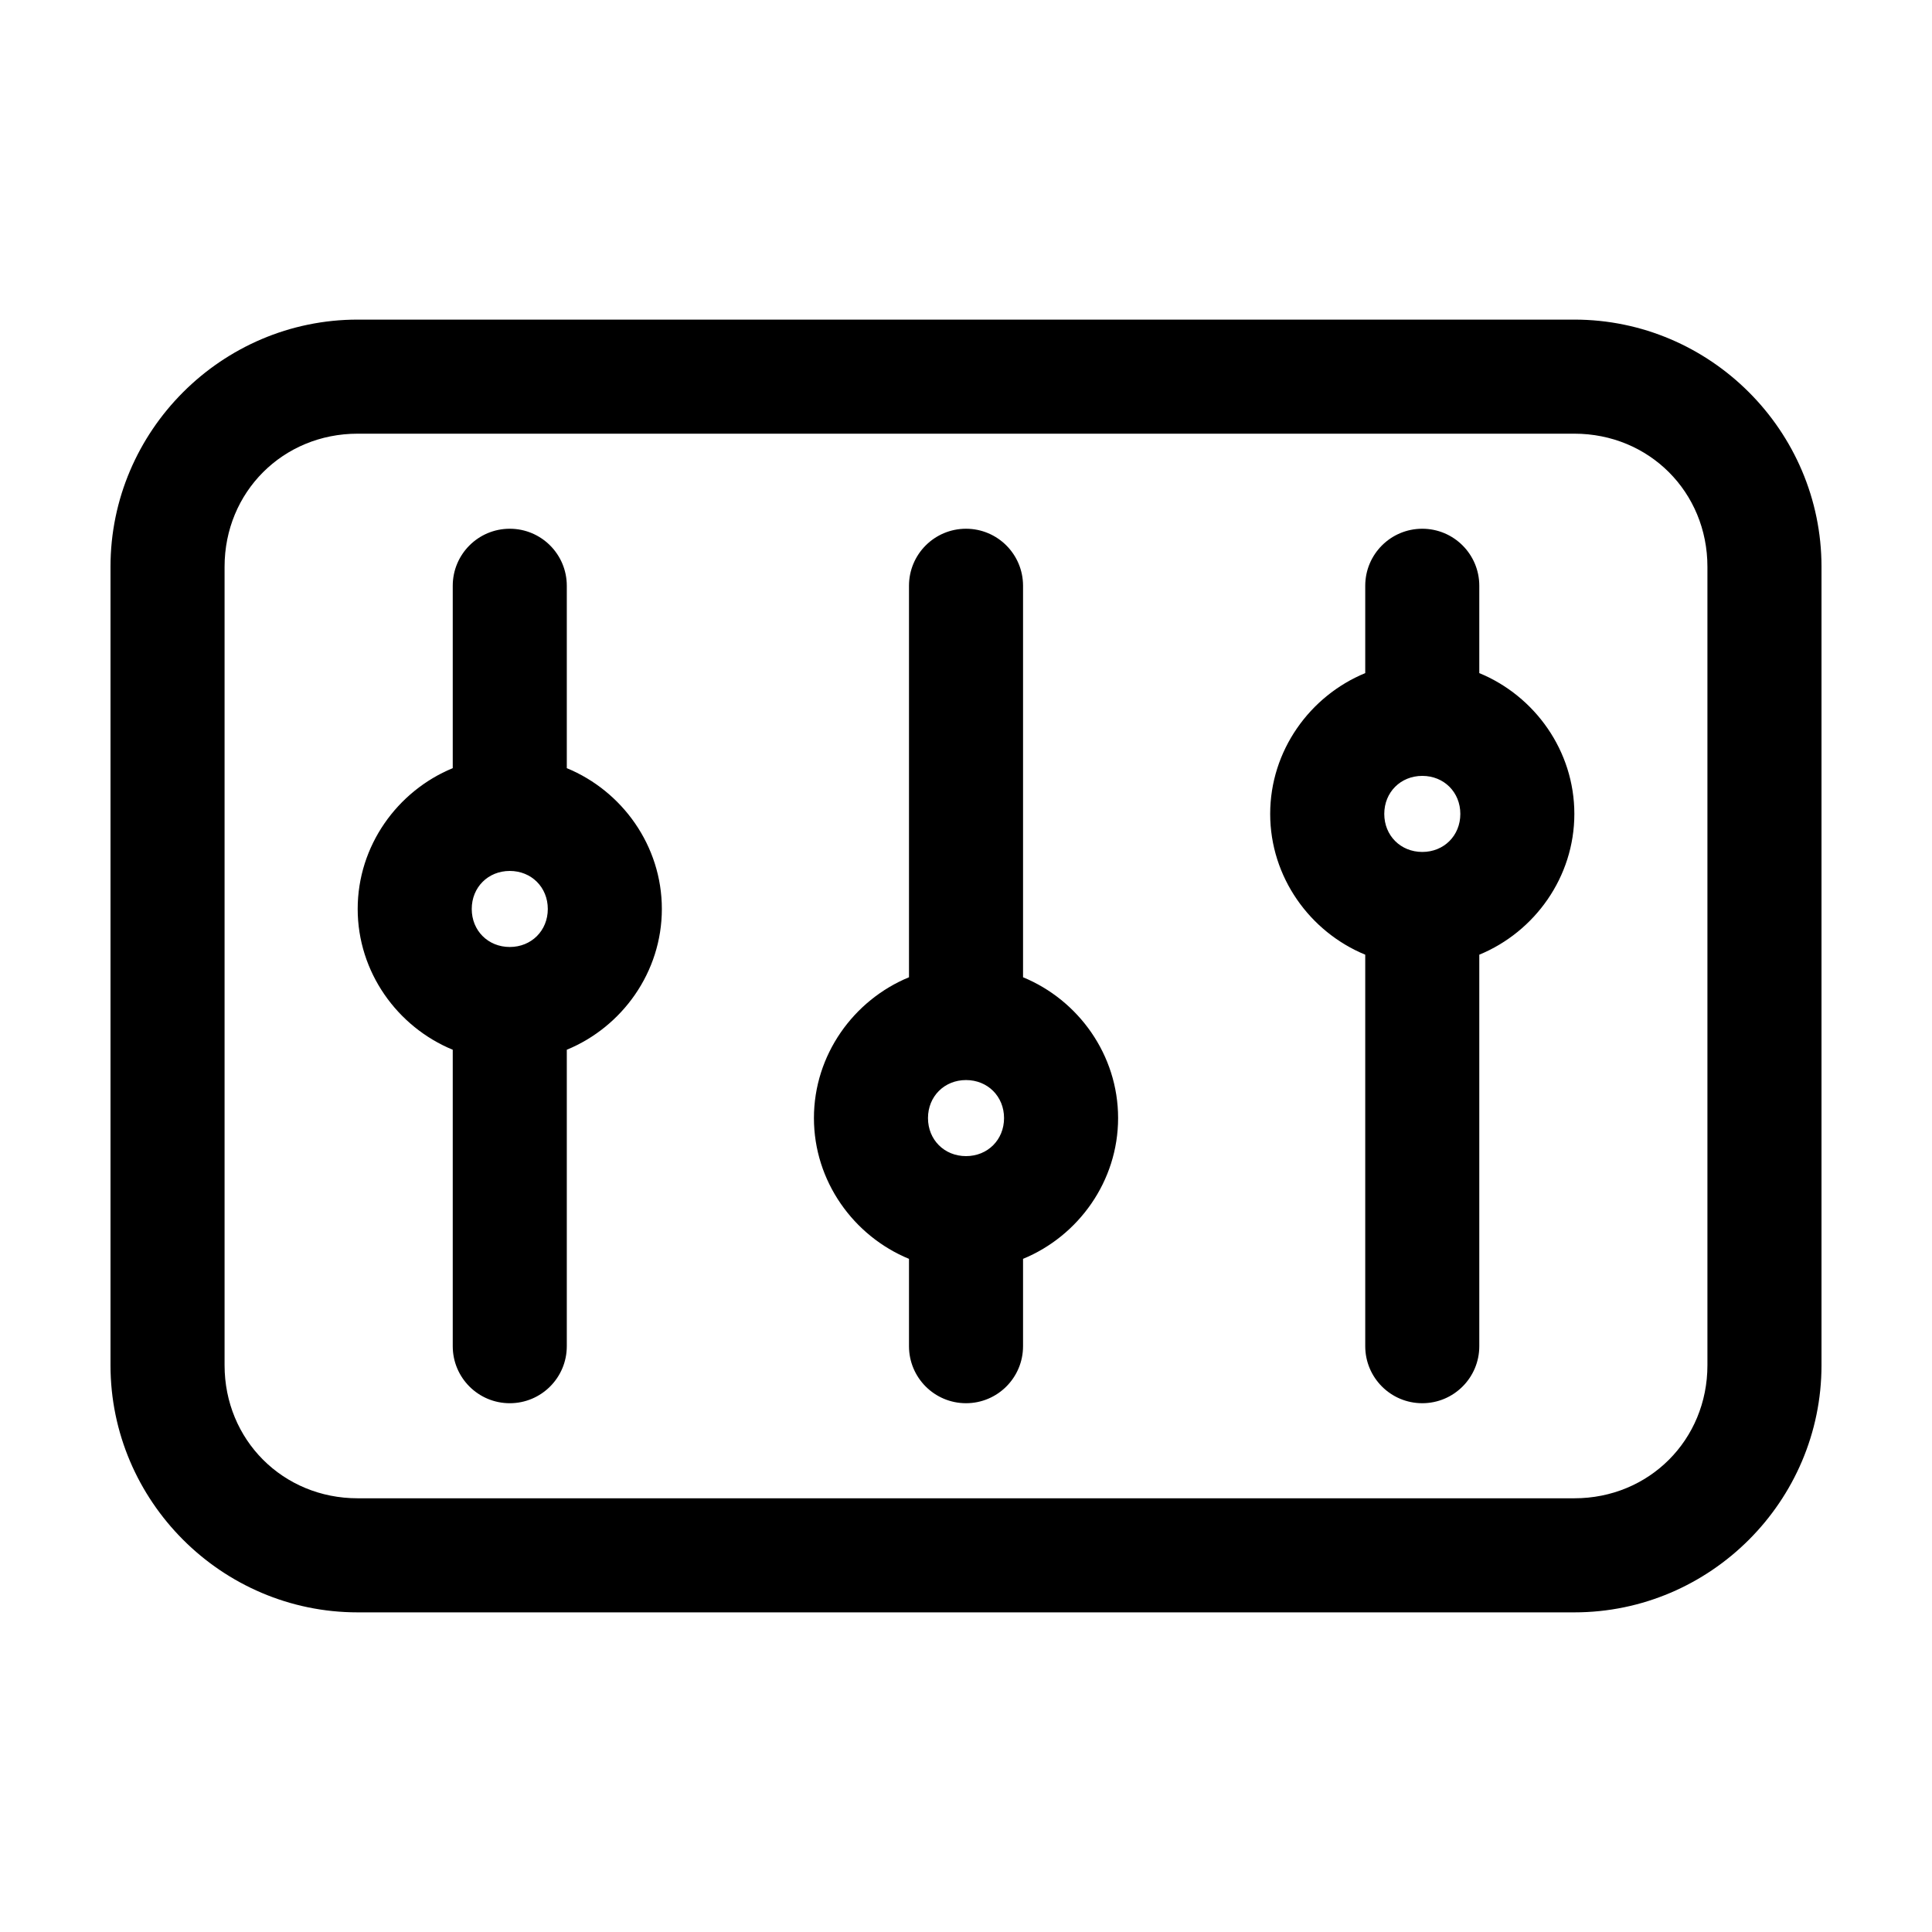
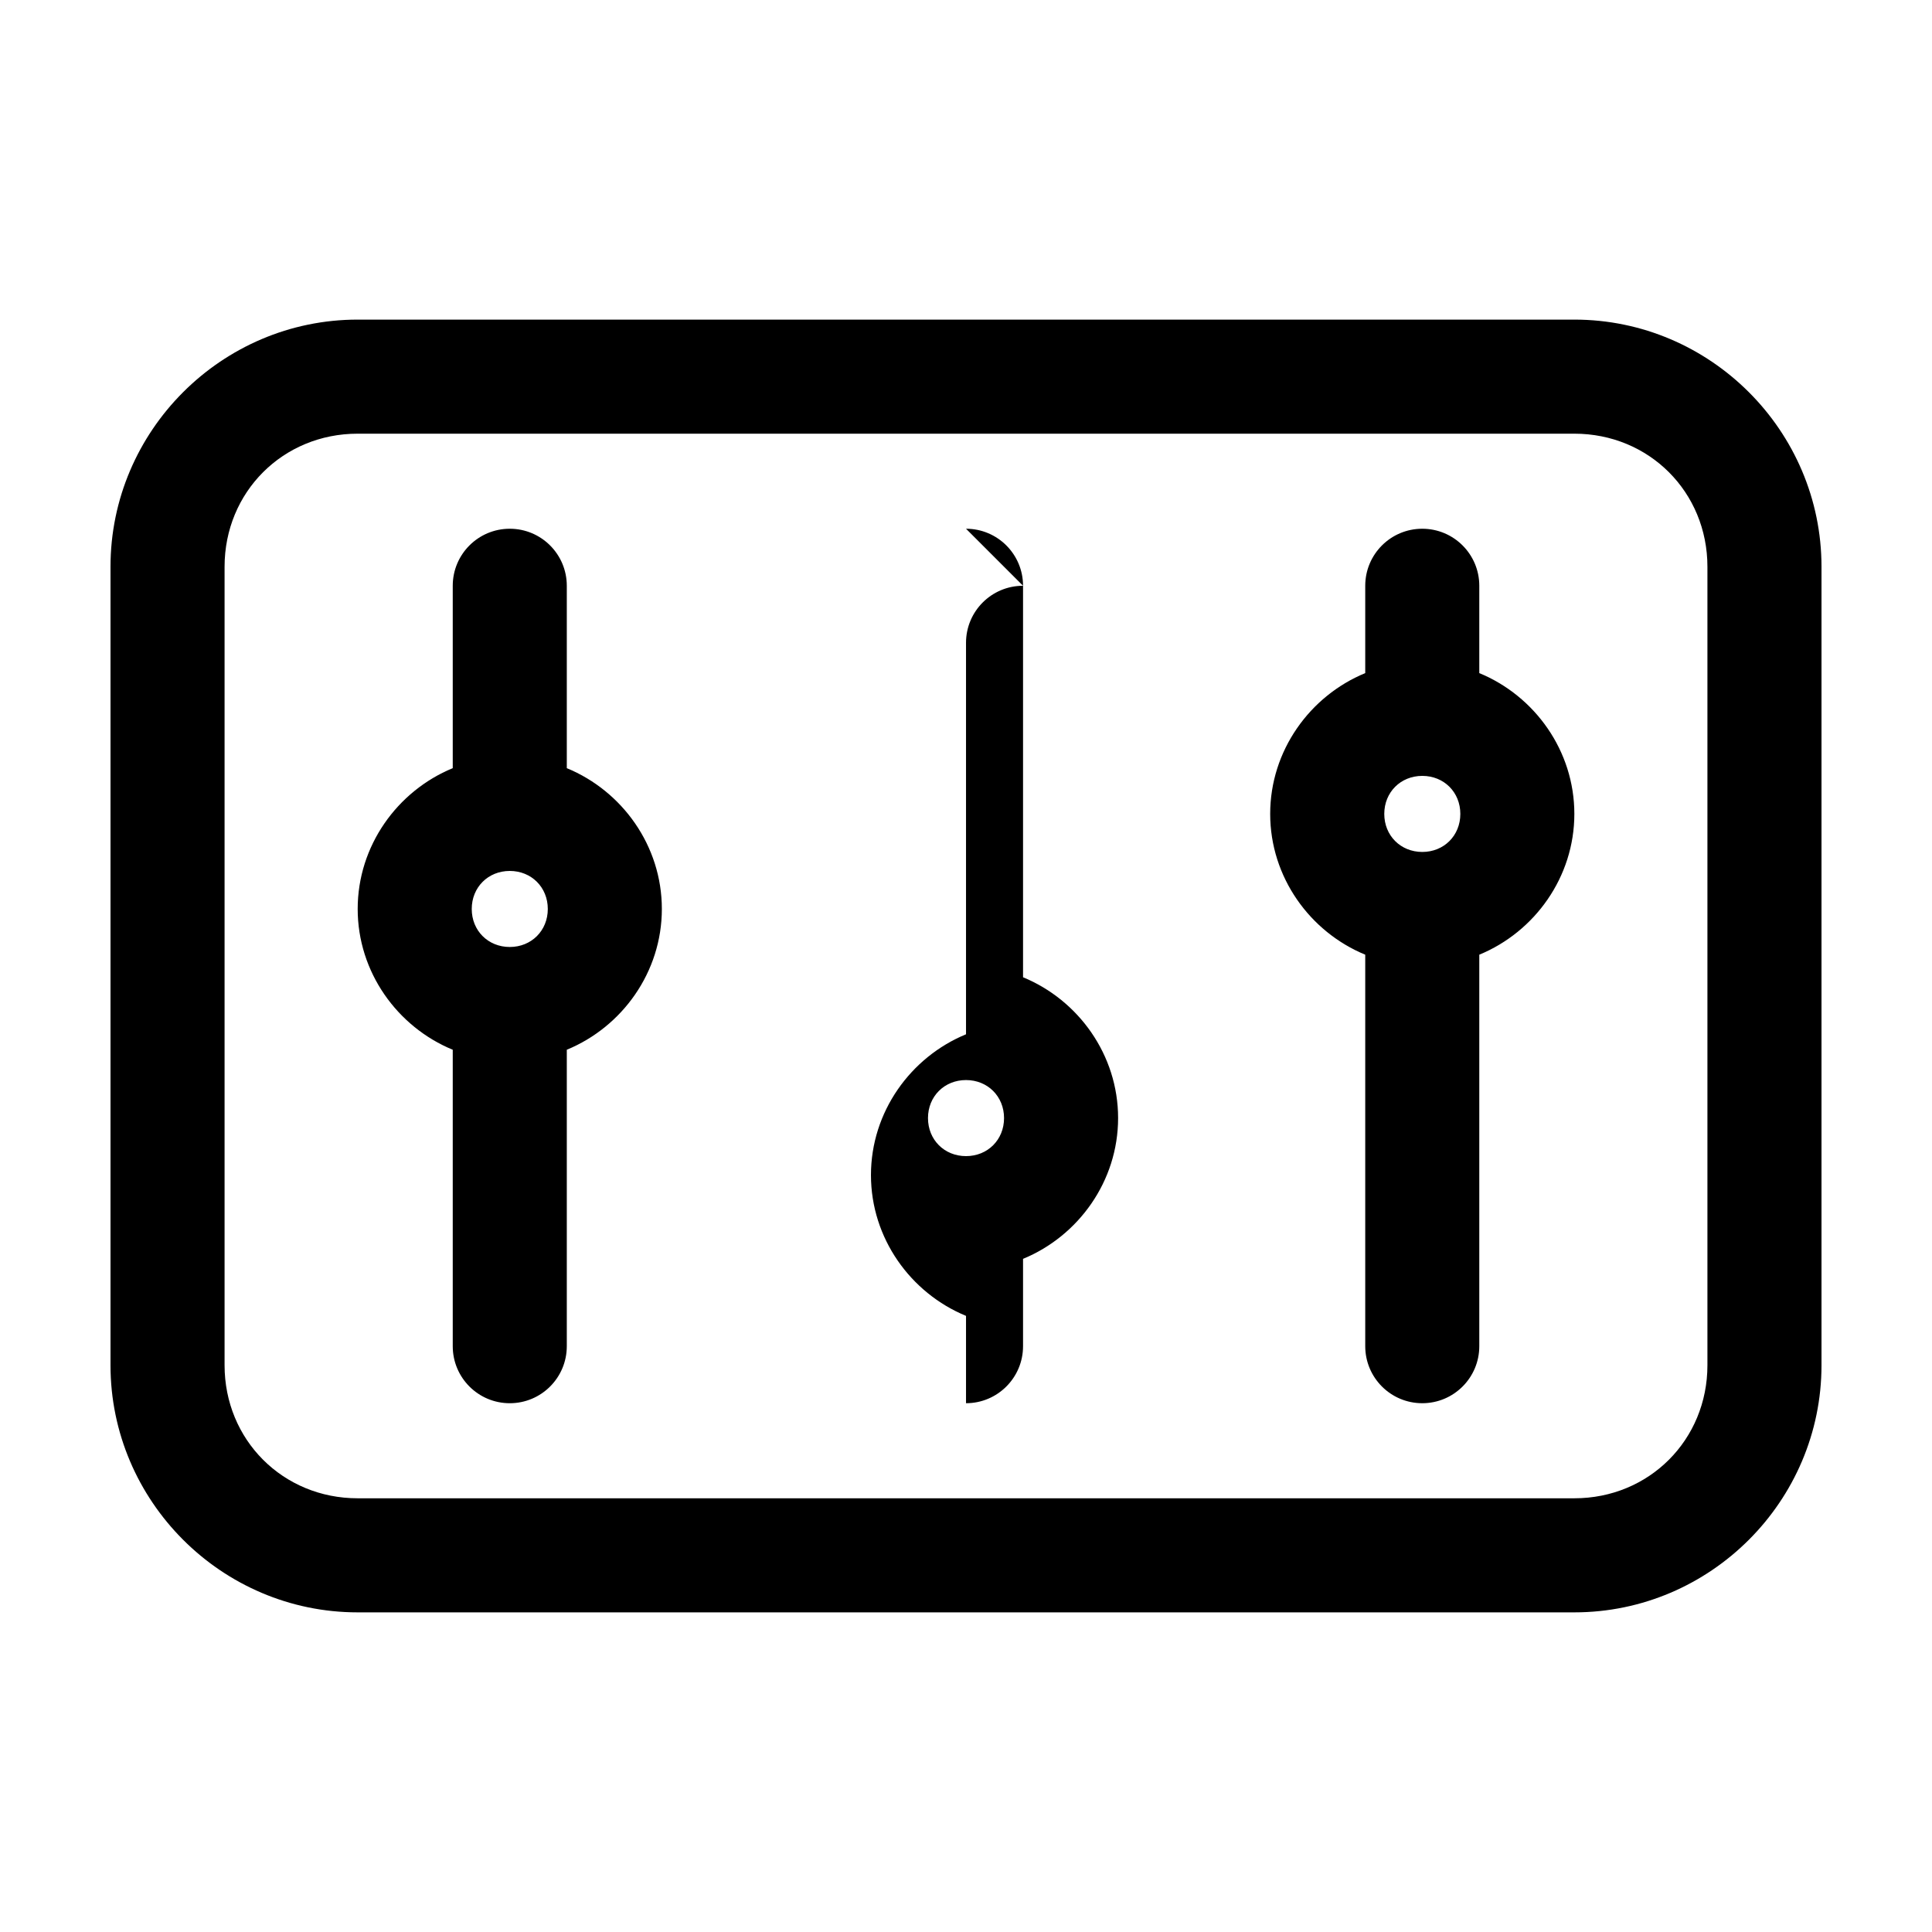
<svg xmlns="http://www.w3.org/2000/svg" fill="#000000" width="800px" height="800px" version="1.1" viewBox="144 144 512 512">
-   <path d="m561.22 228.7c36.023 0 65.496 29.473 65.496 65.496v211.6c0 36.023-29.473 65.496-65.496 65.496h-322.44c-36.023 0-65.496-29.473-65.496-65.496v-211.6c0-36.023 29.473-65.496 65.496-65.496zm0 30.23h-322.44c-19.801 0-35.266 15.469-35.266 35.266v211.6c0 19.801 15.469 35.266 35.266 35.266h322.44c19.801 0 35.266-15.469 35.266-35.266v-211.6c0-19.801-15.469-35.266-35.266-35.266zm-40.305 25.191c8.348 0 15.113 6.766 15.113 15.113v23.145c14.688 6.047 25.191 20.574 25.191 37.312 0 16.738-10.504 31.266-25.191 37.312v103.75c0 8.348-6.766 15.113-15.113 15.113-8.348 0-15.113-6.766-15.113-15.113v-103.75c-14.688-6.047-25.191-20.574-25.191-37.312 0-16.738 10.504-31.266 25.191-37.312v-23.145c0-8.348 6.766-15.113 15.113-15.113zm-120.91 0c8.348 0 15.113 6.766 15.113 15.113v103.75c14.688 6.047 25.191 20.574 25.191 37.312 0 16.738-10.504 31.266-25.191 37.312v23.145c0 8.348-6.766 15.113-15.113 15.113s-15.113-6.766-15.113-15.113v-23.145c-14.688-6.047-25.191-20.574-25.191-37.312 0-16.738 10.504-31.266 25.191-37.312v-103.75c0-8.348 6.766-15.113 15.113-15.113zm-120.91 0c8.348 0 15.113 6.766 15.113 15.113v48.336c14.688 6.047 25.191 20.574 25.191 37.312s-10.504 31.266-25.191 37.312v78.562c0 8.348-6.766 15.113-15.113 15.113-8.348 0-15.113-6.766-15.113-15.113v-78.562c-14.688-6.047-25.191-20.574-25.191-37.312s10.504-31.266 25.191-37.312v-48.336c0-8.348 6.766-15.113 15.113-15.113zm241.83 65.496c-5.742 0-10.078 4.332-10.078 10.078 0 5.742 4.332 10.078 10.078 10.078 5.742 0 10.078-4.332 10.078-10.078 0-5.742-4.332-10.078-10.078-10.078zm-241.83 25.191c-5.742 0-10.078 4.332-10.078 10.078 0 5.742 4.332 10.074 10.078 10.074 5.742 0 10.078-4.332 10.078-10.074s-4.332-10.078-10.078-10.078zm120.91 55.418c-5.742 0-10.078 4.332-10.078 10.078 0 5.742 4.332 10.078 10.078 10.078 5.742 0 10.078-4.332 10.078-10.078 0-5.742-4.332-10.078-10.078-10.078z" />
+   <path d="m561.22 228.7c36.023 0 65.496 29.473 65.496 65.496v211.6c0 36.023-29.473 65.496-65.496 65.496h-322.44c-36.023 0-65.496-29.473-65.496-65.496v-211.6c0-36.023 29.473-65.496 65.496-65.496zm0 30.23h-322.44c-19.801 0-35.266 15.469-35.266 35.266v211.6c0 19.801 15.469 35.266 35.266 35.266h322.44c19.801 0 35.266-15.469 35.266-35.266v-211.6c0-19.801-15.469-35.266-35.266-35.266zm-40.305 25.191c8.348 0 15.113 6.766 15.113 15.113v23.145c14.688 6.047 25.191 20.574 25.191 37.312 0 16.738-10.504 31.266-25.191 37.312v103.75c0 8.348-6.766 15.113-15.113 15.113-8.348 0-15.113-6.766-15.113-15.113v-103.75c-14.688-6.047-25.191-20.574-25.191-37.312 0-16.738 10.504-31.266 25.191-37.312v-23.145c0-8.348 6.766-15.113 15.113-15.113zm-120.91 0c8.348 0 15.113 6.766 15.113 15.113v103.75c14.688 6.047 25.191 20.574 25.191 37.312 0 16.738-10.504 31.266-25.191 37.312v23.145c0 8.348-6.766 15.113-15.113 15.113v-23.145c-14.688-6.047-25.191-20.574-25.191-37.312 0-16.738 10.504-31.266 25.191-37.312v-103.75c0-8.348 6.766-15.113 15.113-15.113zm-120.91 0c8.348 0 15.113 6.766 15.113 15.113v48.336c14.688 6.047 25.191 20.574 25.191 37.312s-10.504 31.266-25.191 37.312v78.562c0 8.348-6.766 15.113-15.113 15.113-8.348 0-15.113-6.766-15.113-15.113v-78.562c-14.688-6.047-25.191-20.574-25.191-37.312s10.504-31.266 25.191-37.312v-48.336c0-8.348 6.766-15.113 15.113-15.113zm241.83 65.496c-5.742 0-10.078 4.332-10.078 10.078 0 5.742 4.332 10.078 10.078 10.078 5.742 0 10.078-4.332 10.078-10.078 0-5.742-4.332-10.078-10.078-10.078zm-241.83 25.191c-5.742 0-10.078 4.332-10.078 10.078 0 5.742 4.332 10.074 10.078 10.074 5.742 0 10.078-4.332 10.078-10.074s-4.332-10.078-10.078-10.078zm120.91 55.418c-5.742 0-10.078 4.332-10.078 10.078 0 5.742 4.332 10.078 10.078 10.078 5.742 0 10.078-4.332 10.078-10.078 0-5.742-4.332-10.078-10.078-10.078z" />
</svg>